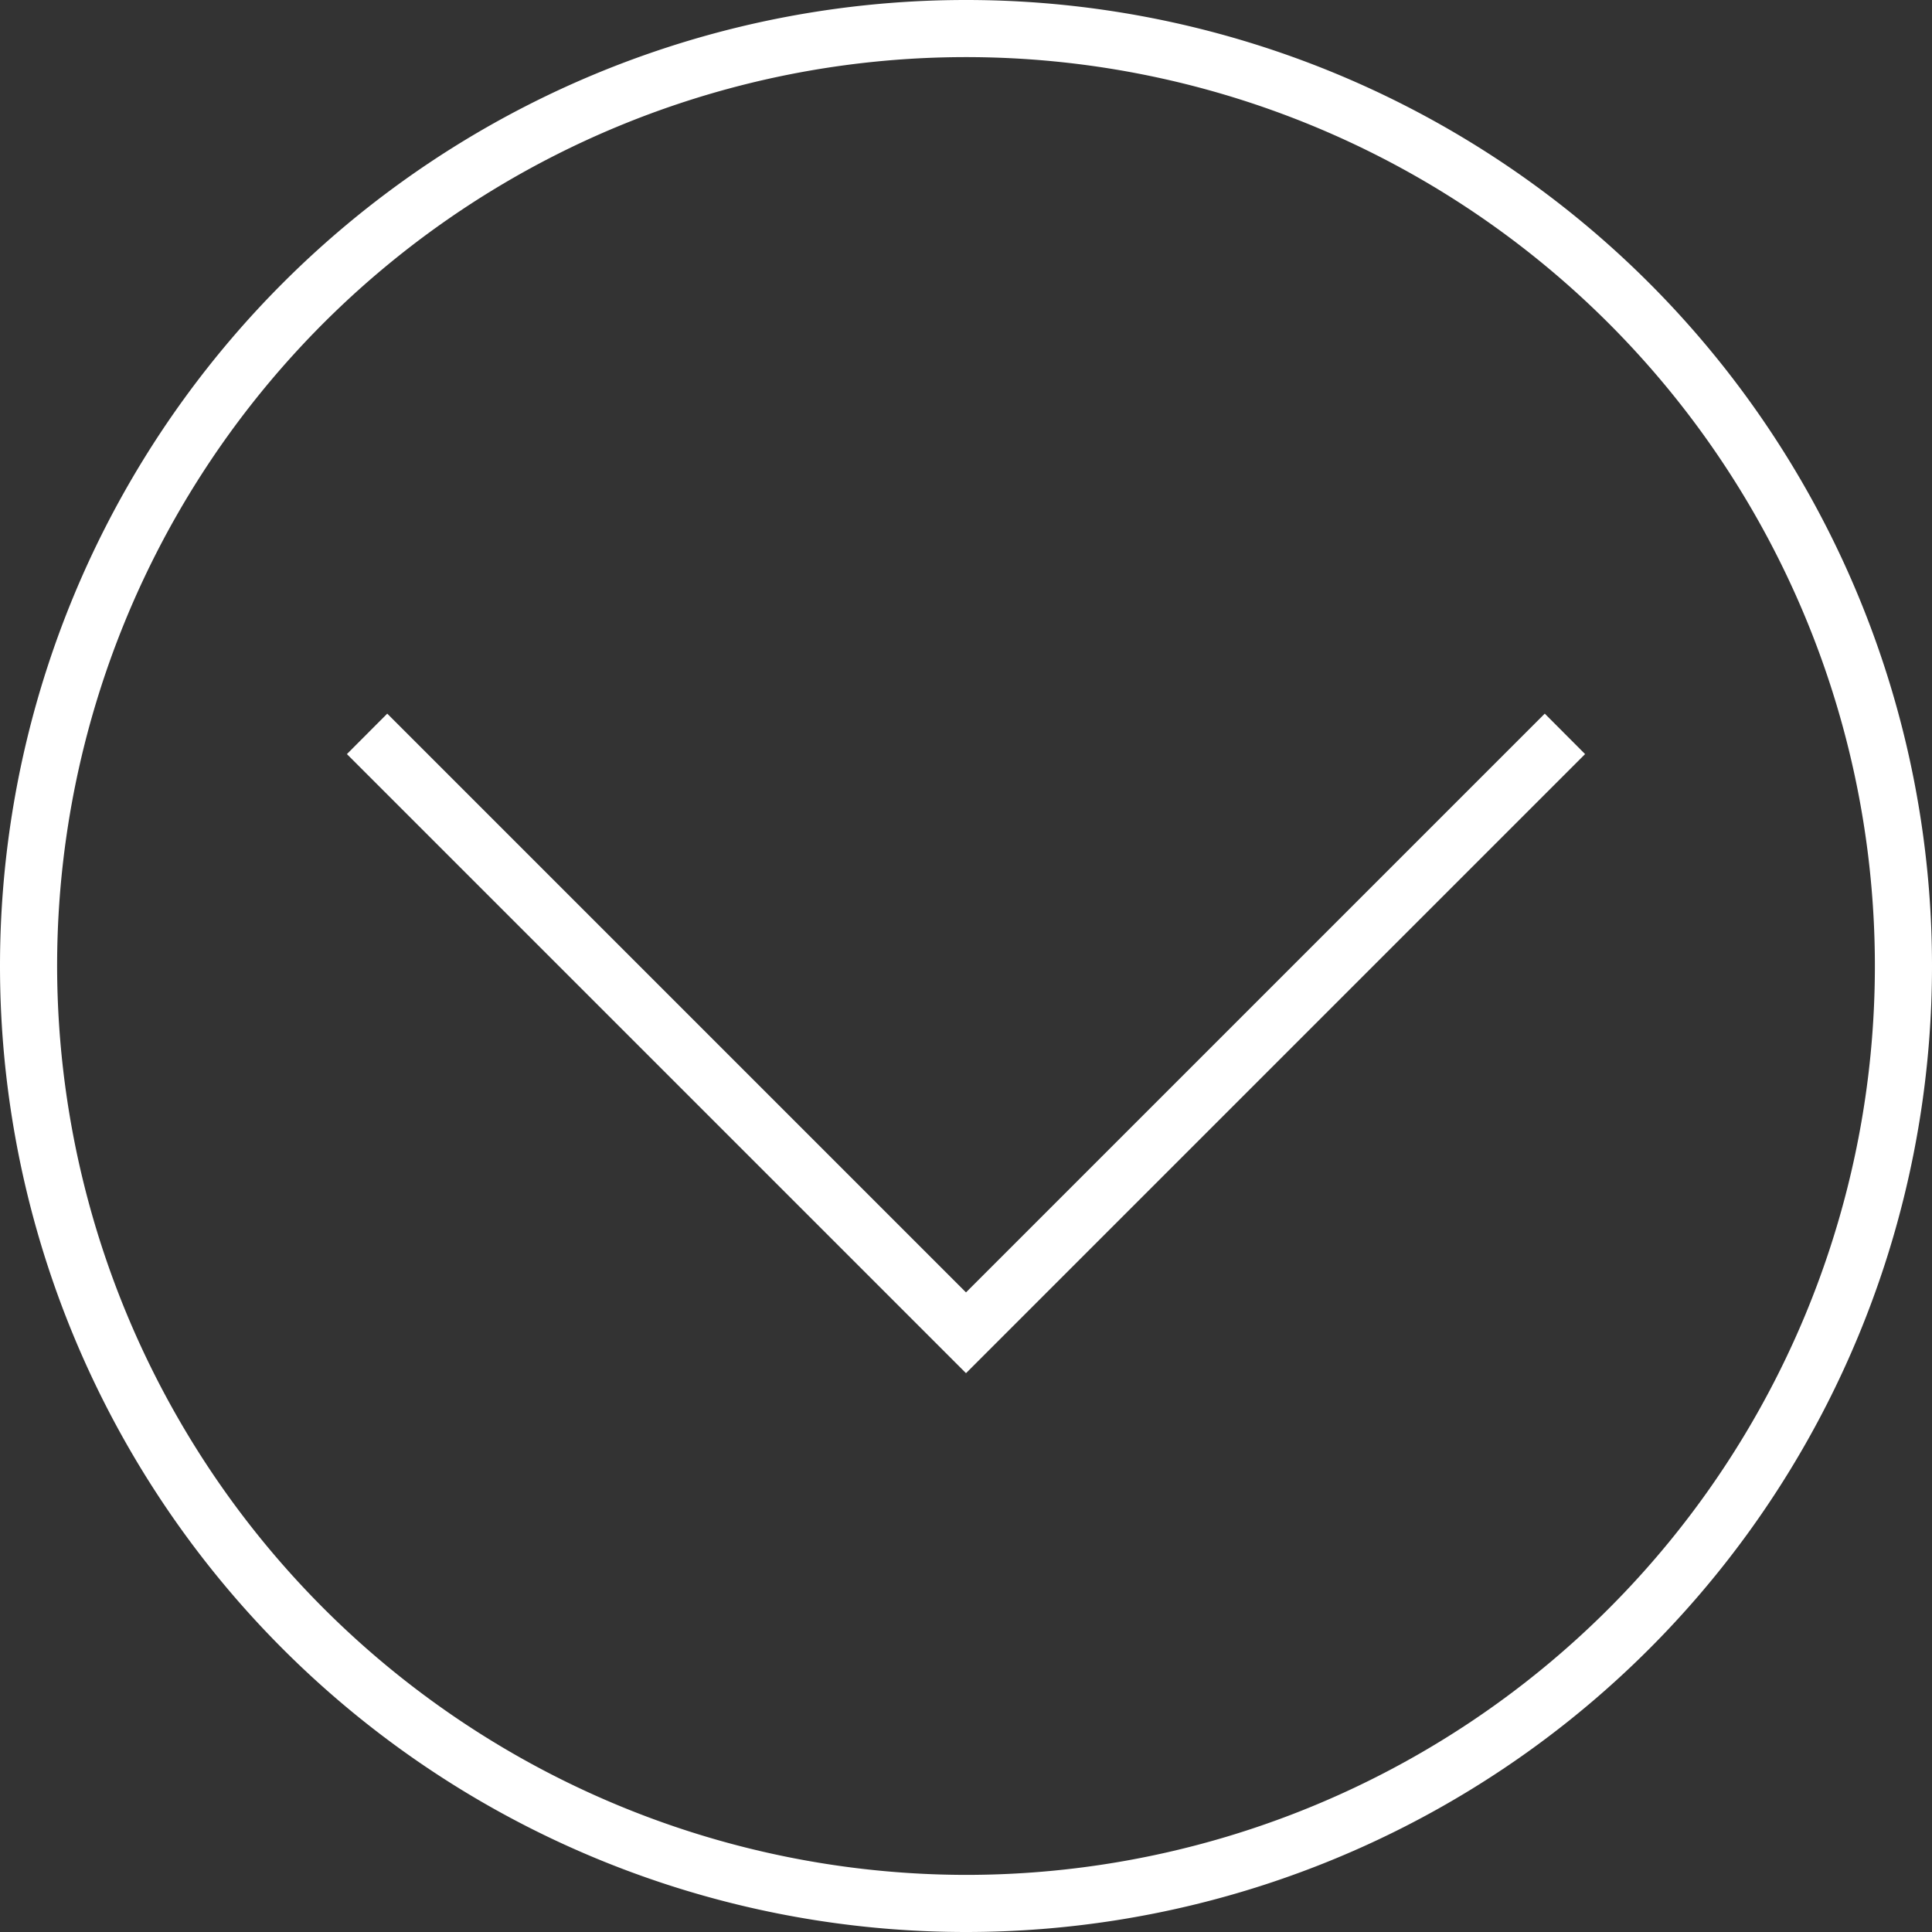
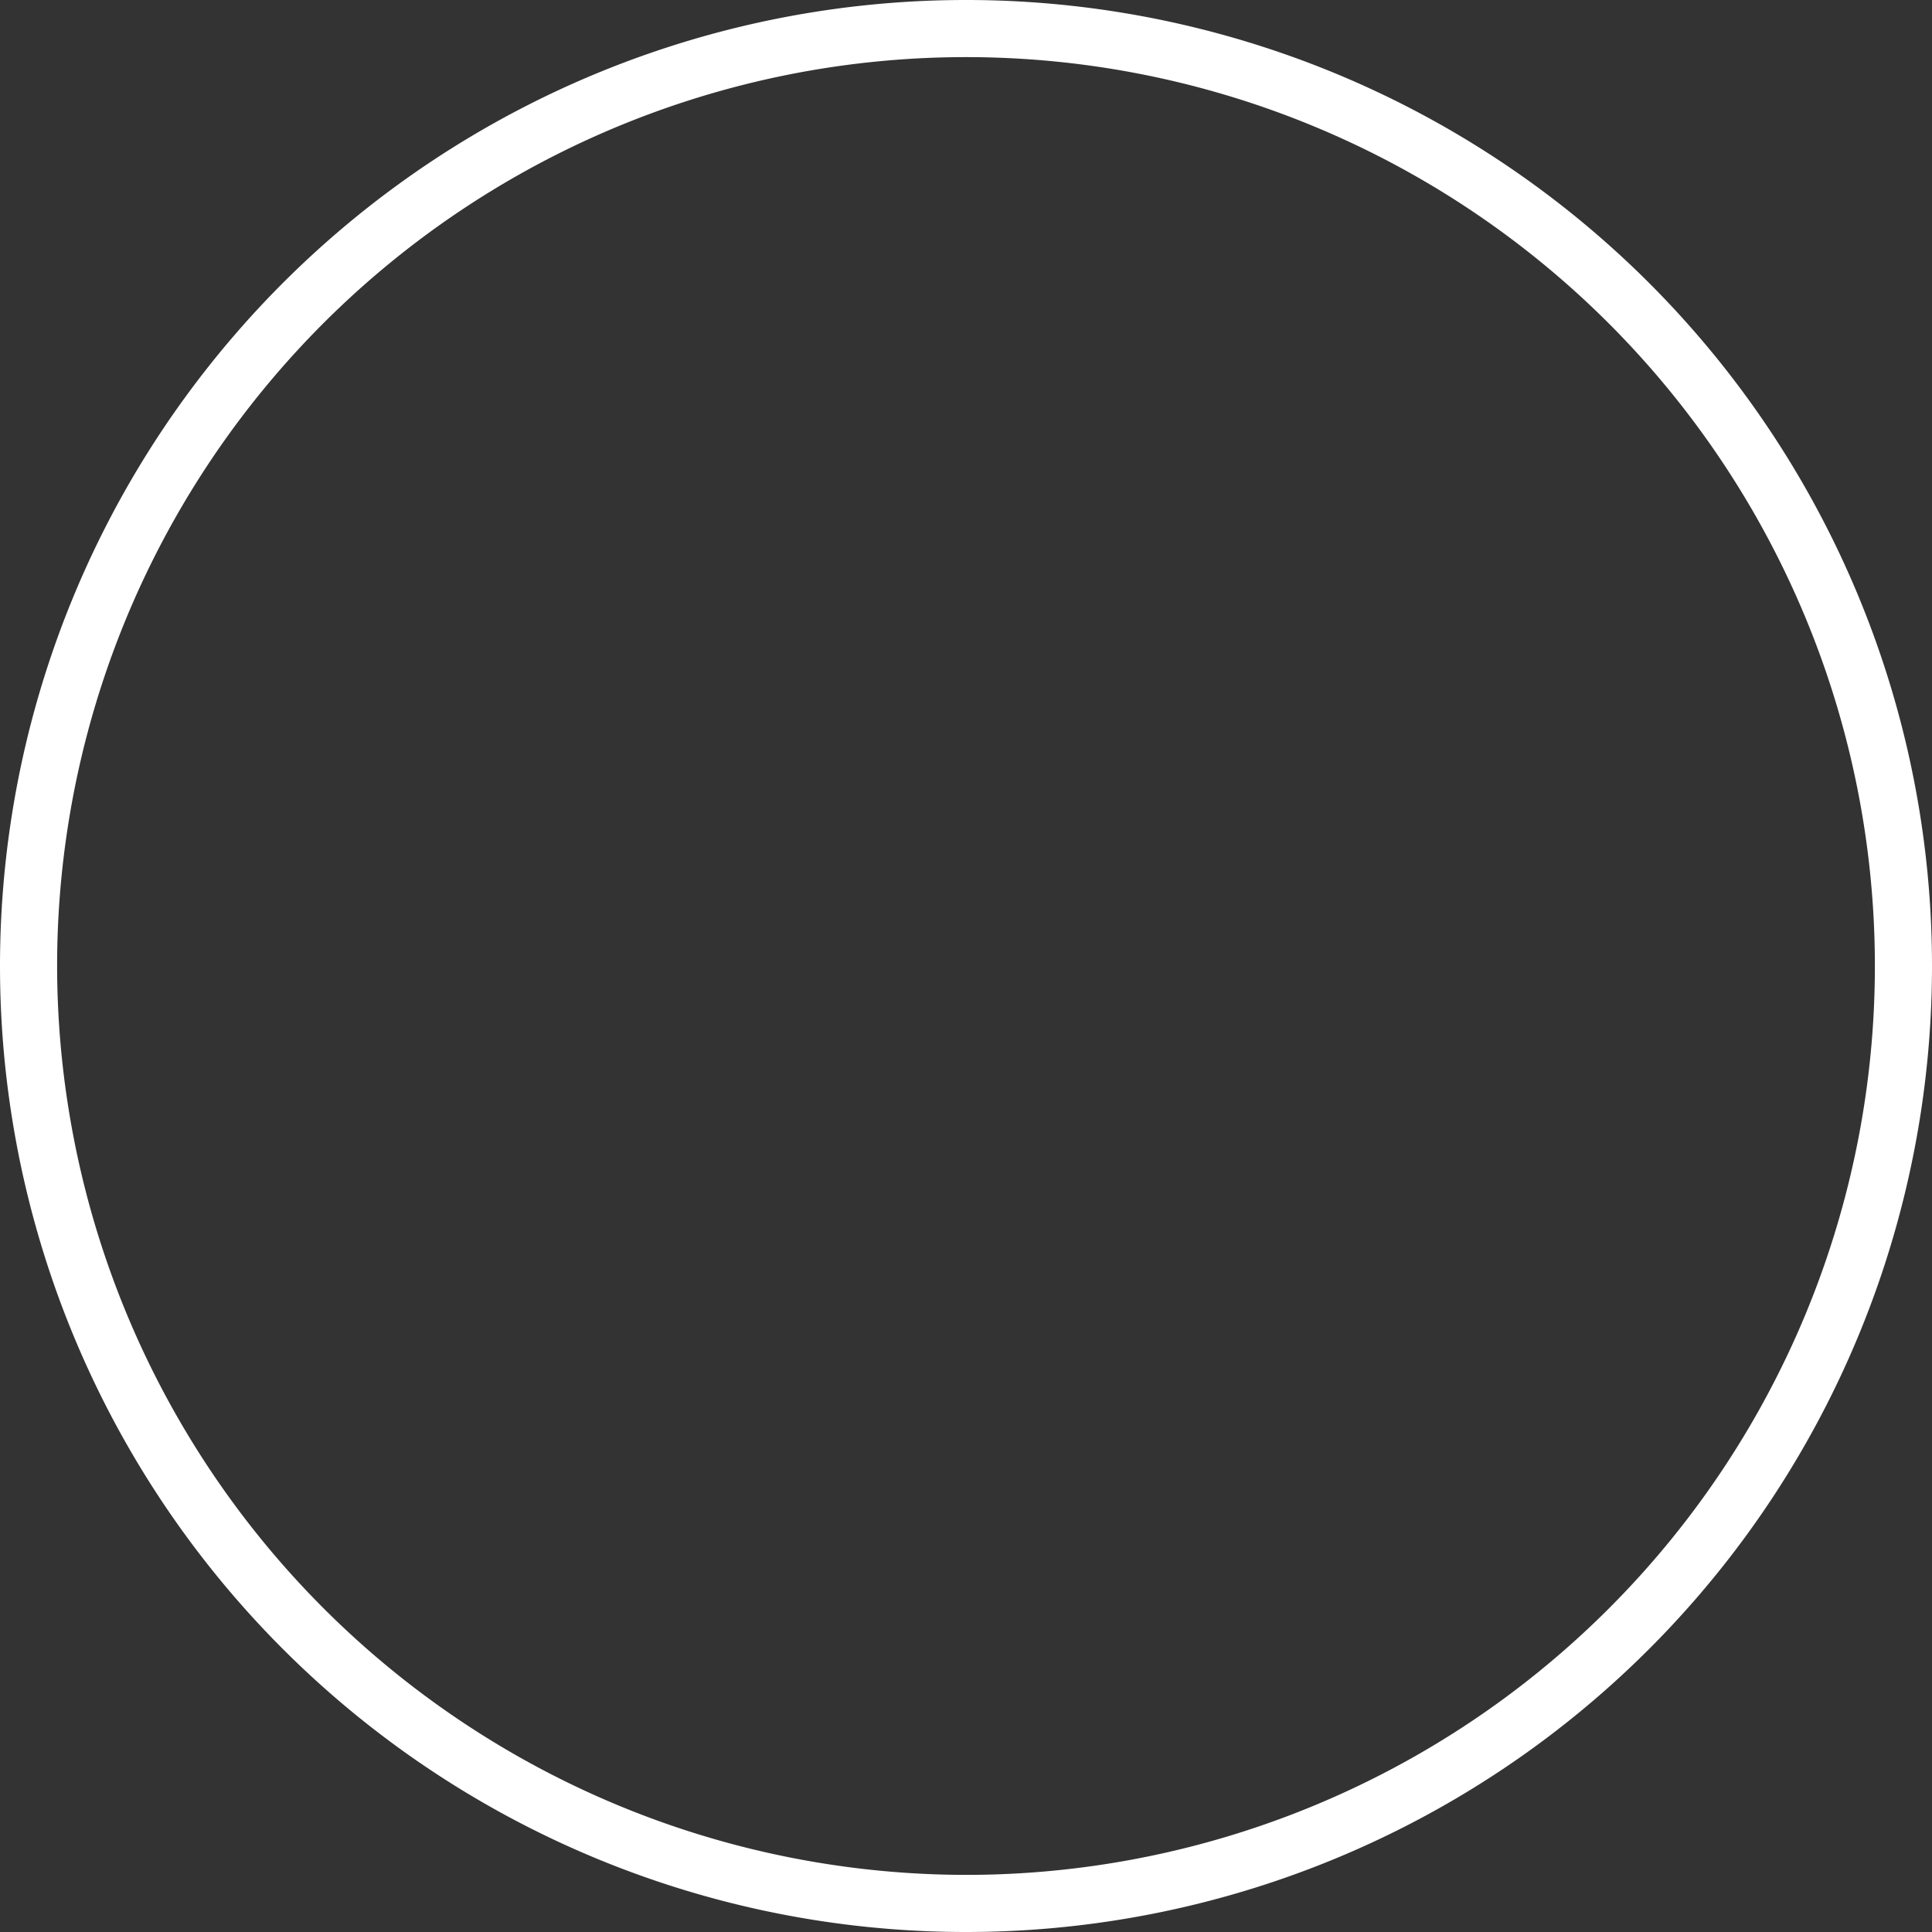
<svg xmlns="http://www.w3.org/2000/svg" width="16" height="16" fill="#FFF">
  <rect width="100%" height="100%" fill="#333333" stroke="none" />
  <path d="M.473 8A7.527 7.527 0 118 15.527 7.536 7.536 0 01.473 8zM0 8a8 8 0 1016 0A8 8 0 000 8z" />
-   <path d="M13.127 6.245l-.334-.335L8 10.703 3.207 5.91l-.334.335L8 11.372l5.127-5.127z" />
</svg>